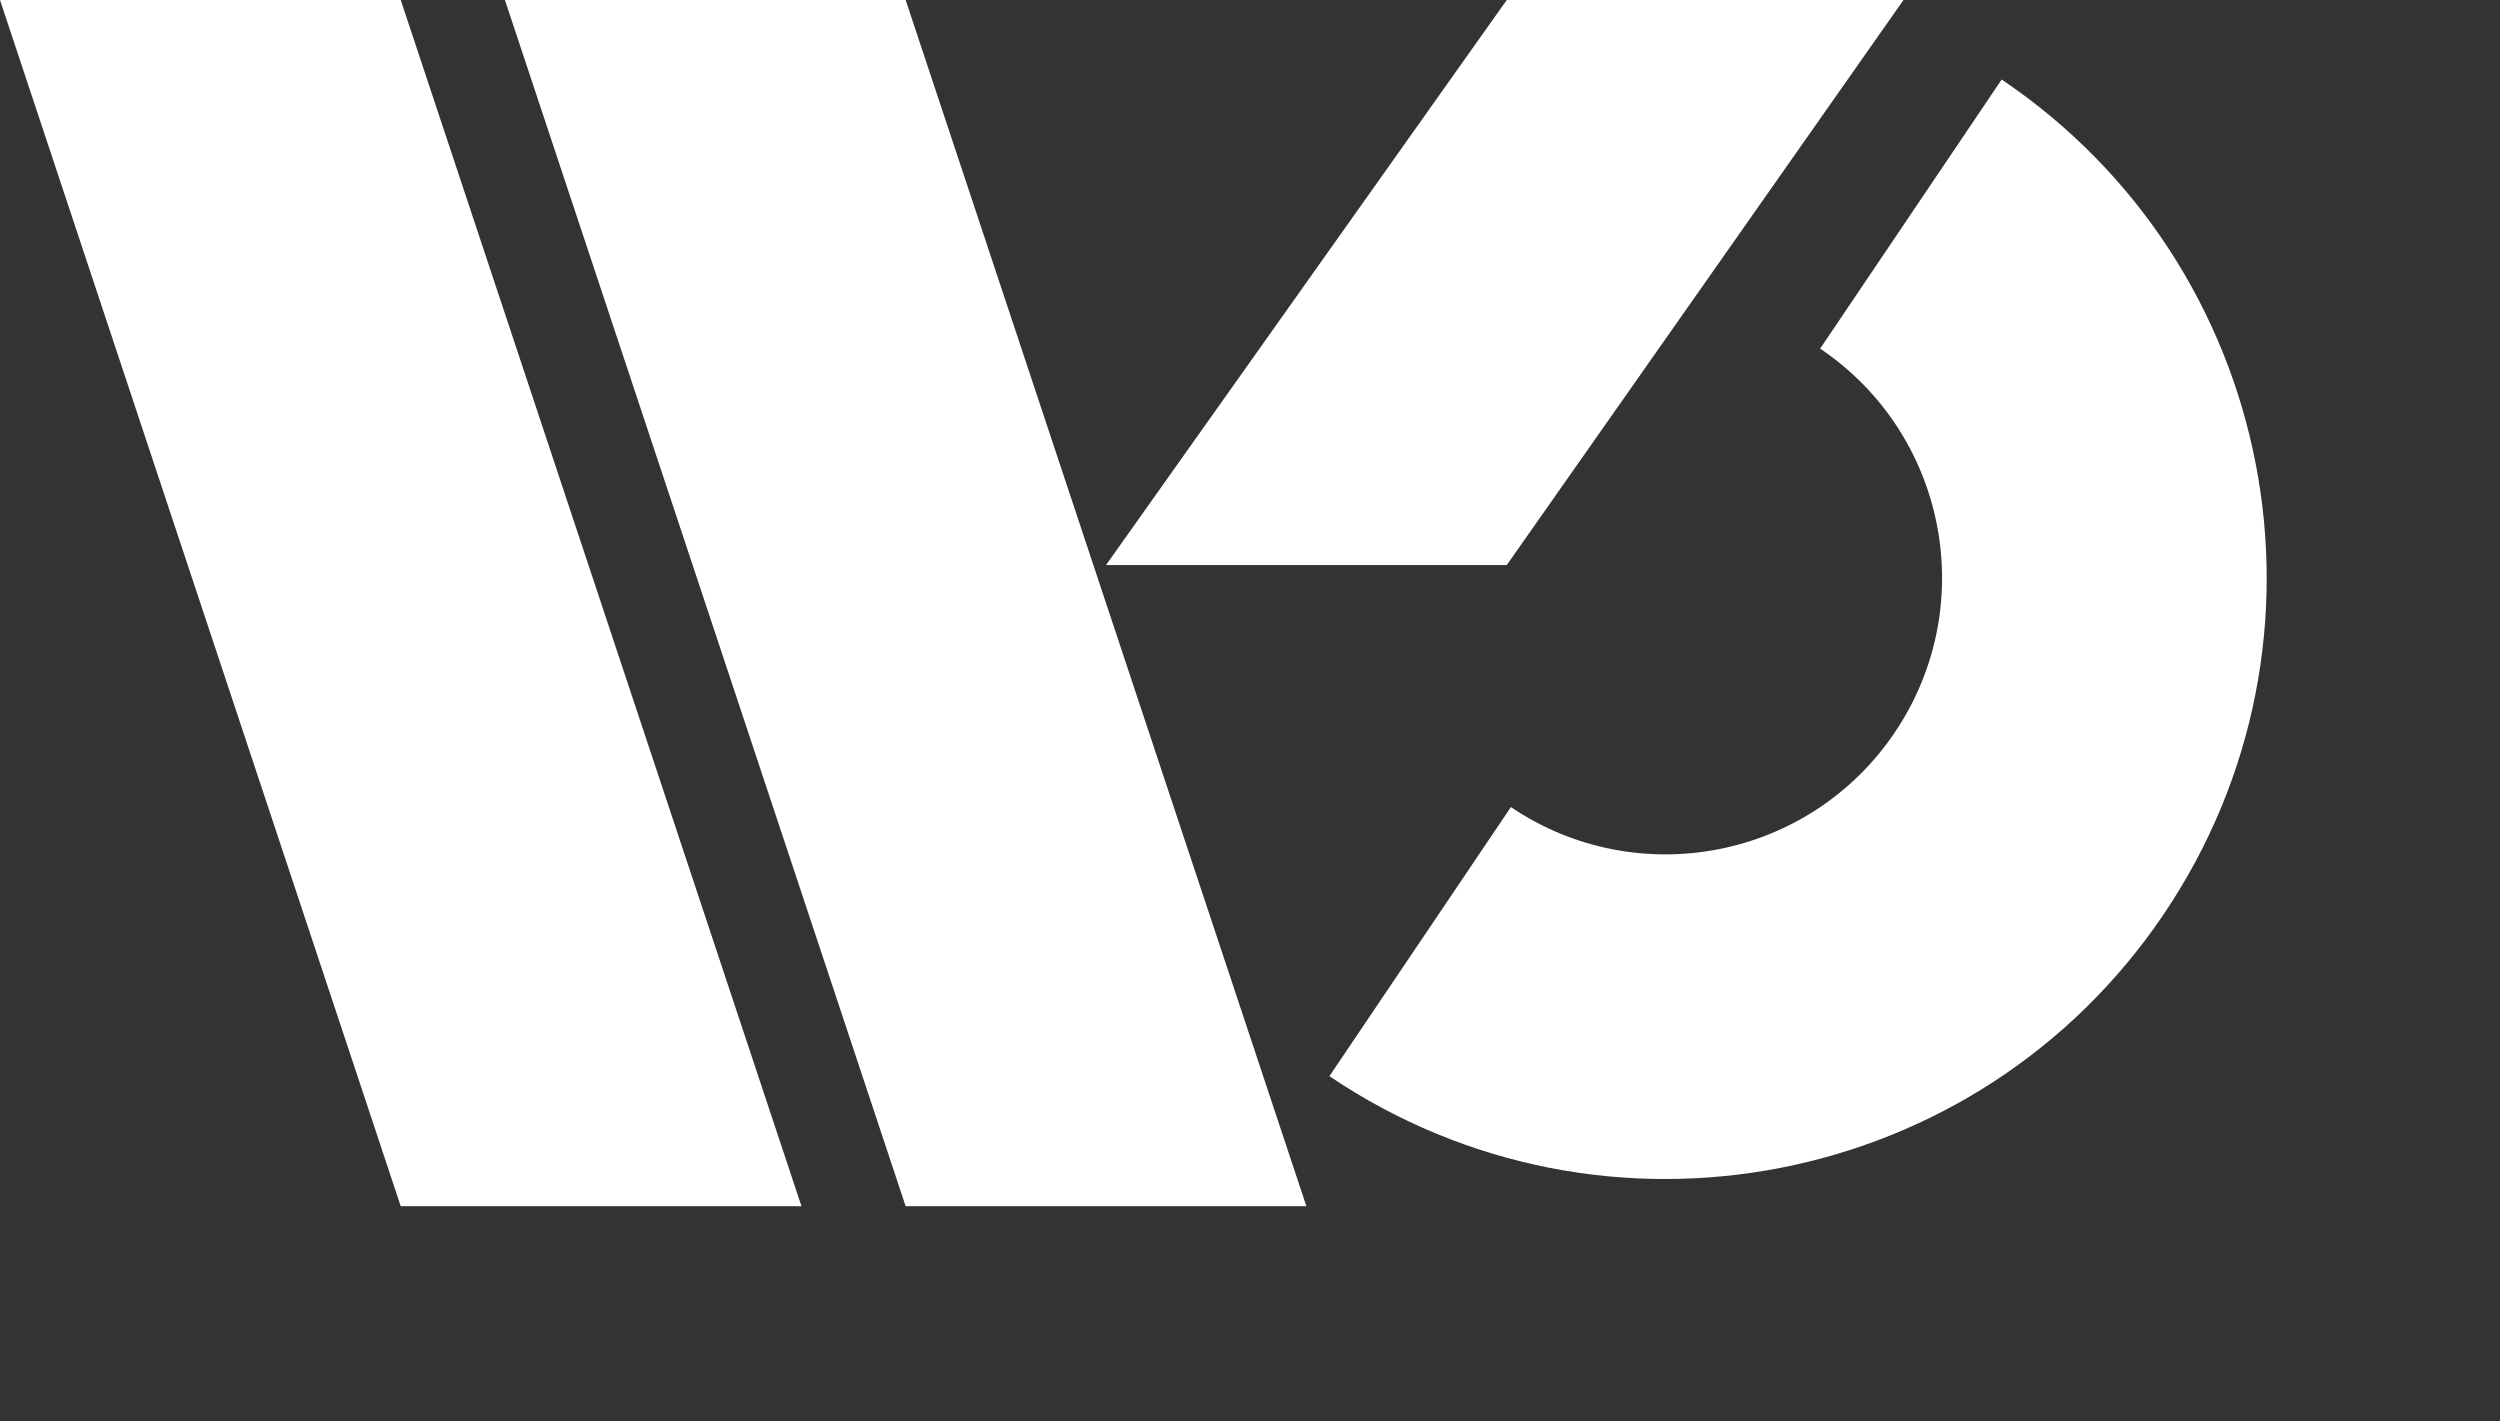
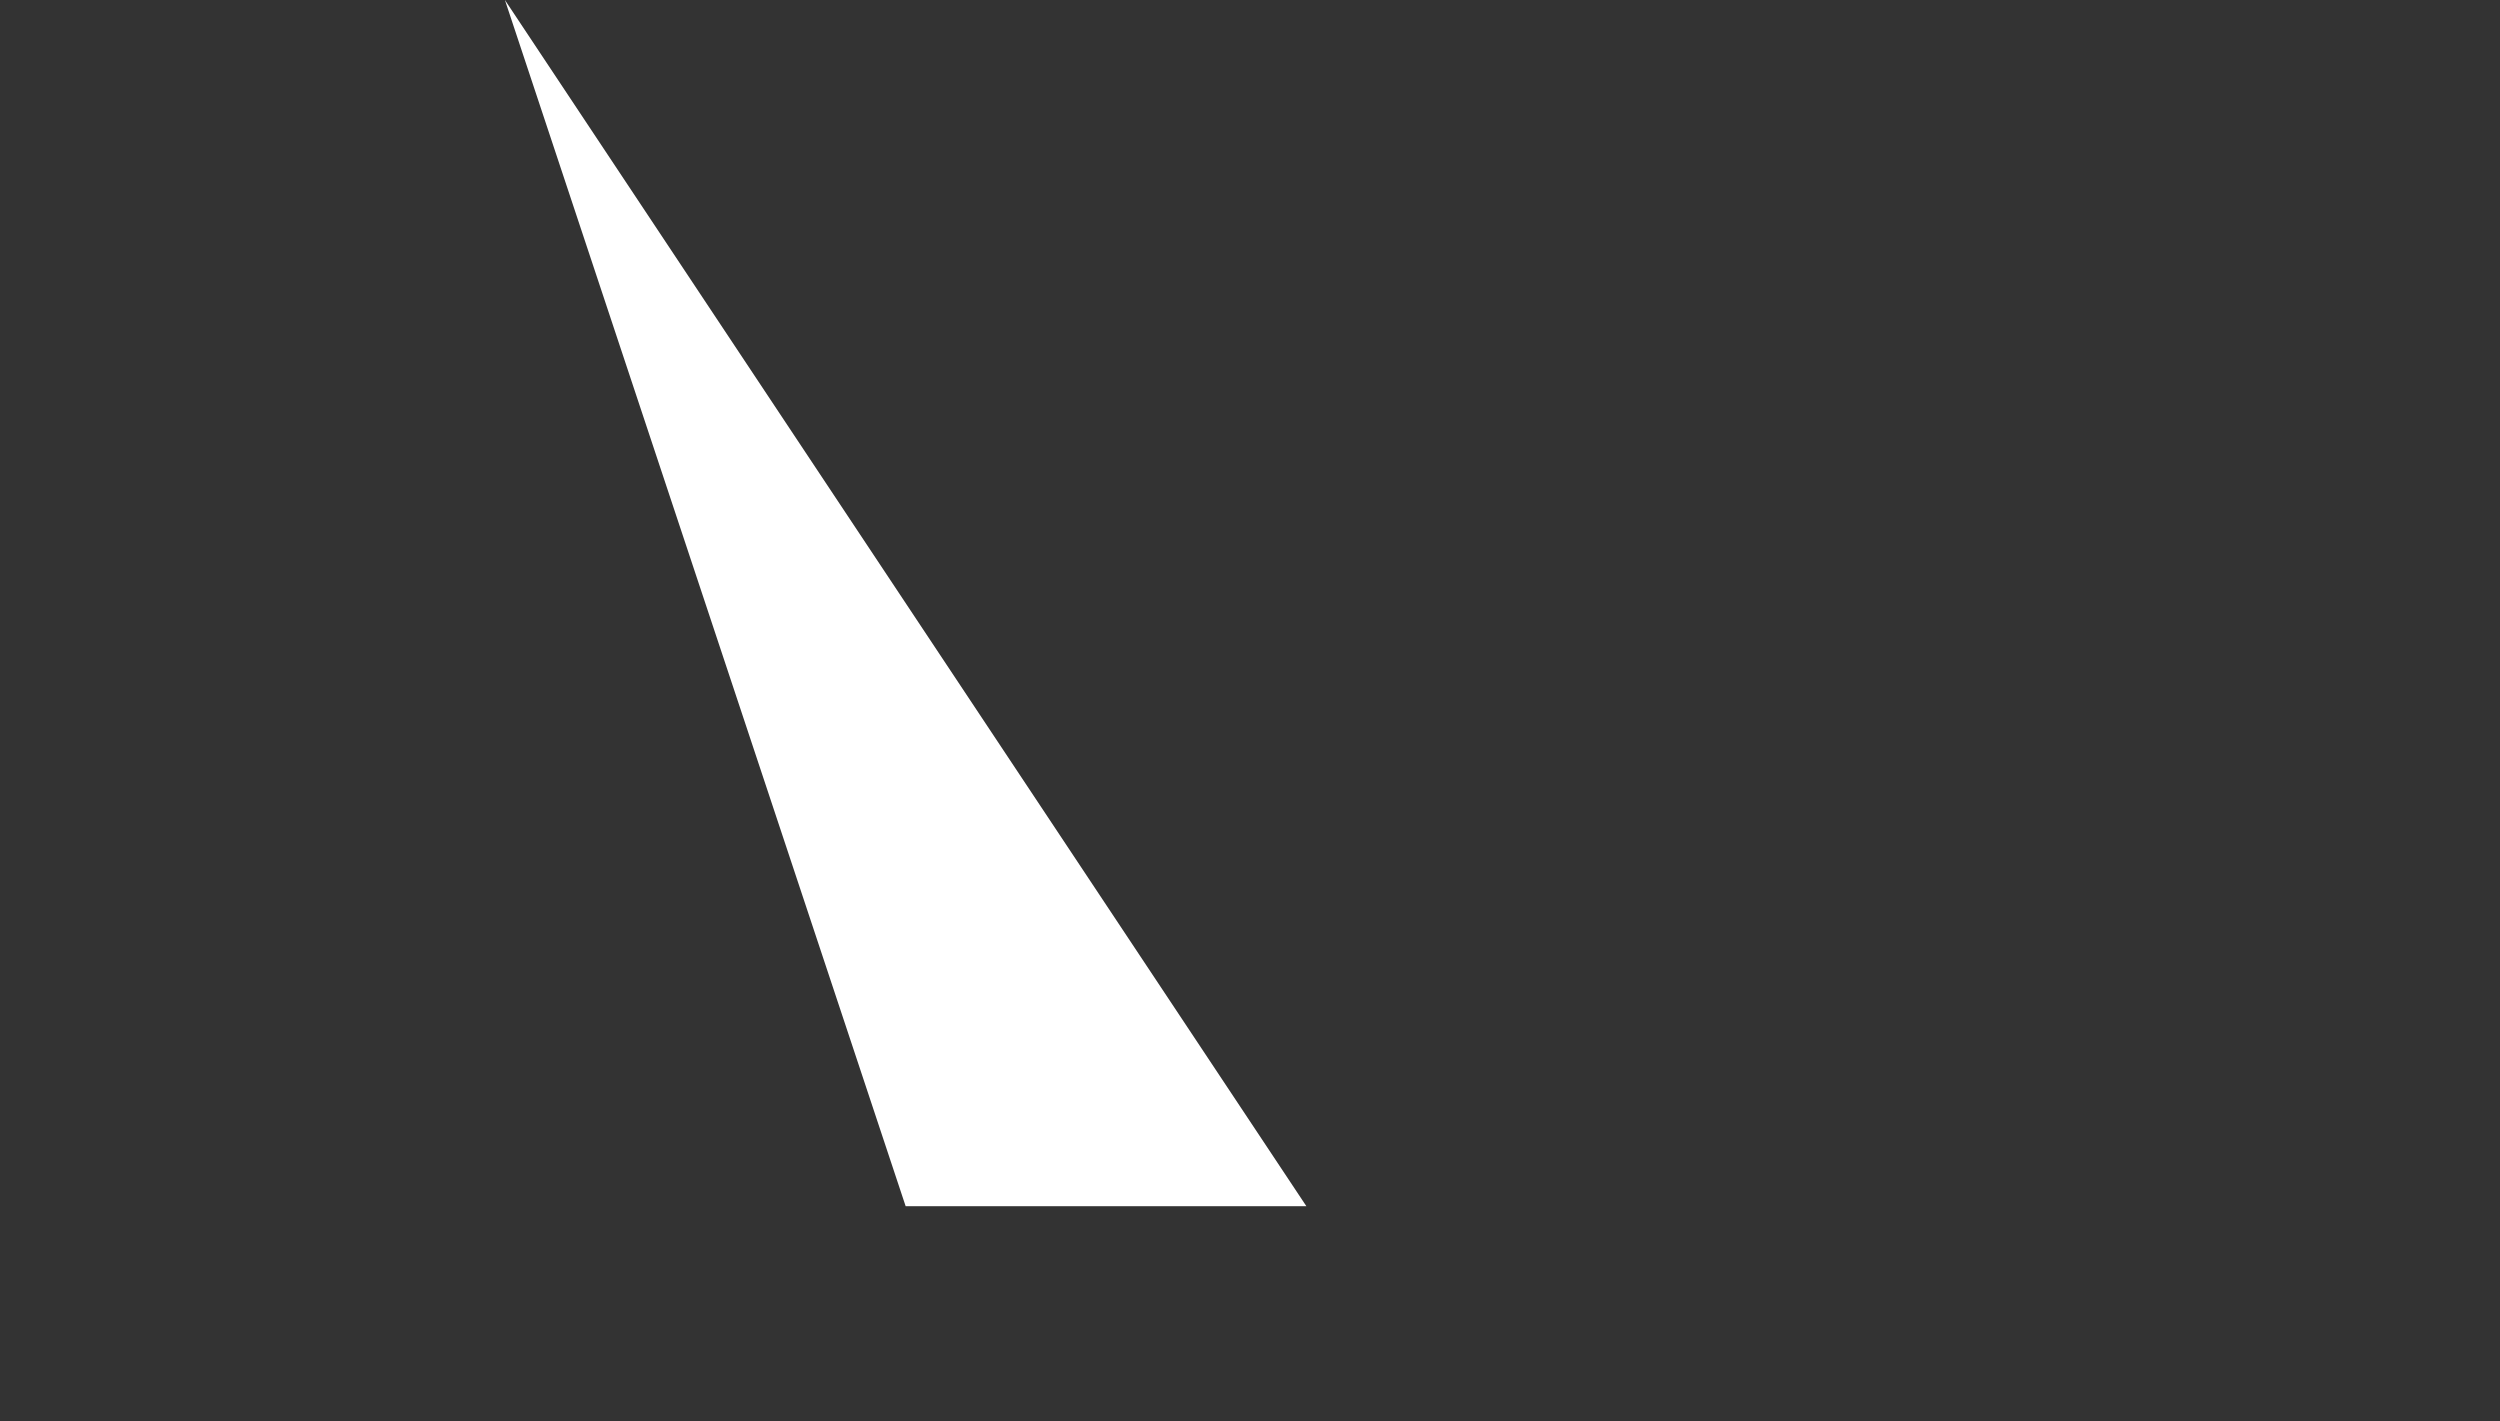
<svg xmlns="http://www.w3.org/2000/svg" width="146" height="83" viewBox="0 0 146 83" fill="none">
  <rect x="0" y="0" width="146" height="83" fill="#333333" stroke="none" />
-   <path d="M87.995 0H111.164L87.995 32.998H64.592L87.995 0Z" fill="white" />
-   <path d="M29.487 0H52.89L76.293 70.443H52.89L29.487 0Z" fill="white" />
-   <path d="M0 0H23.403L46.806 70.443H23.403L0 0Z" fill="white" />
-   <path fill-rule="evenodd" clip-rule="evenodd" d="M77.637 62.849C93.71 73.691 115.529 69.45 126.37 53.377C137.211 37.304 132.97 15.485 116.897 4.644L106.297 20.359C113.691 25.346 115.641 35.383 110.654 42.776C105.667 50.17 95.631 52.121 88.237 47.134L77.637 62.849Z" fill="white" />
+   <path d="M29.487 0L76.293 70.443H52.89L29.487 0Z" fill="white" />
</svg>